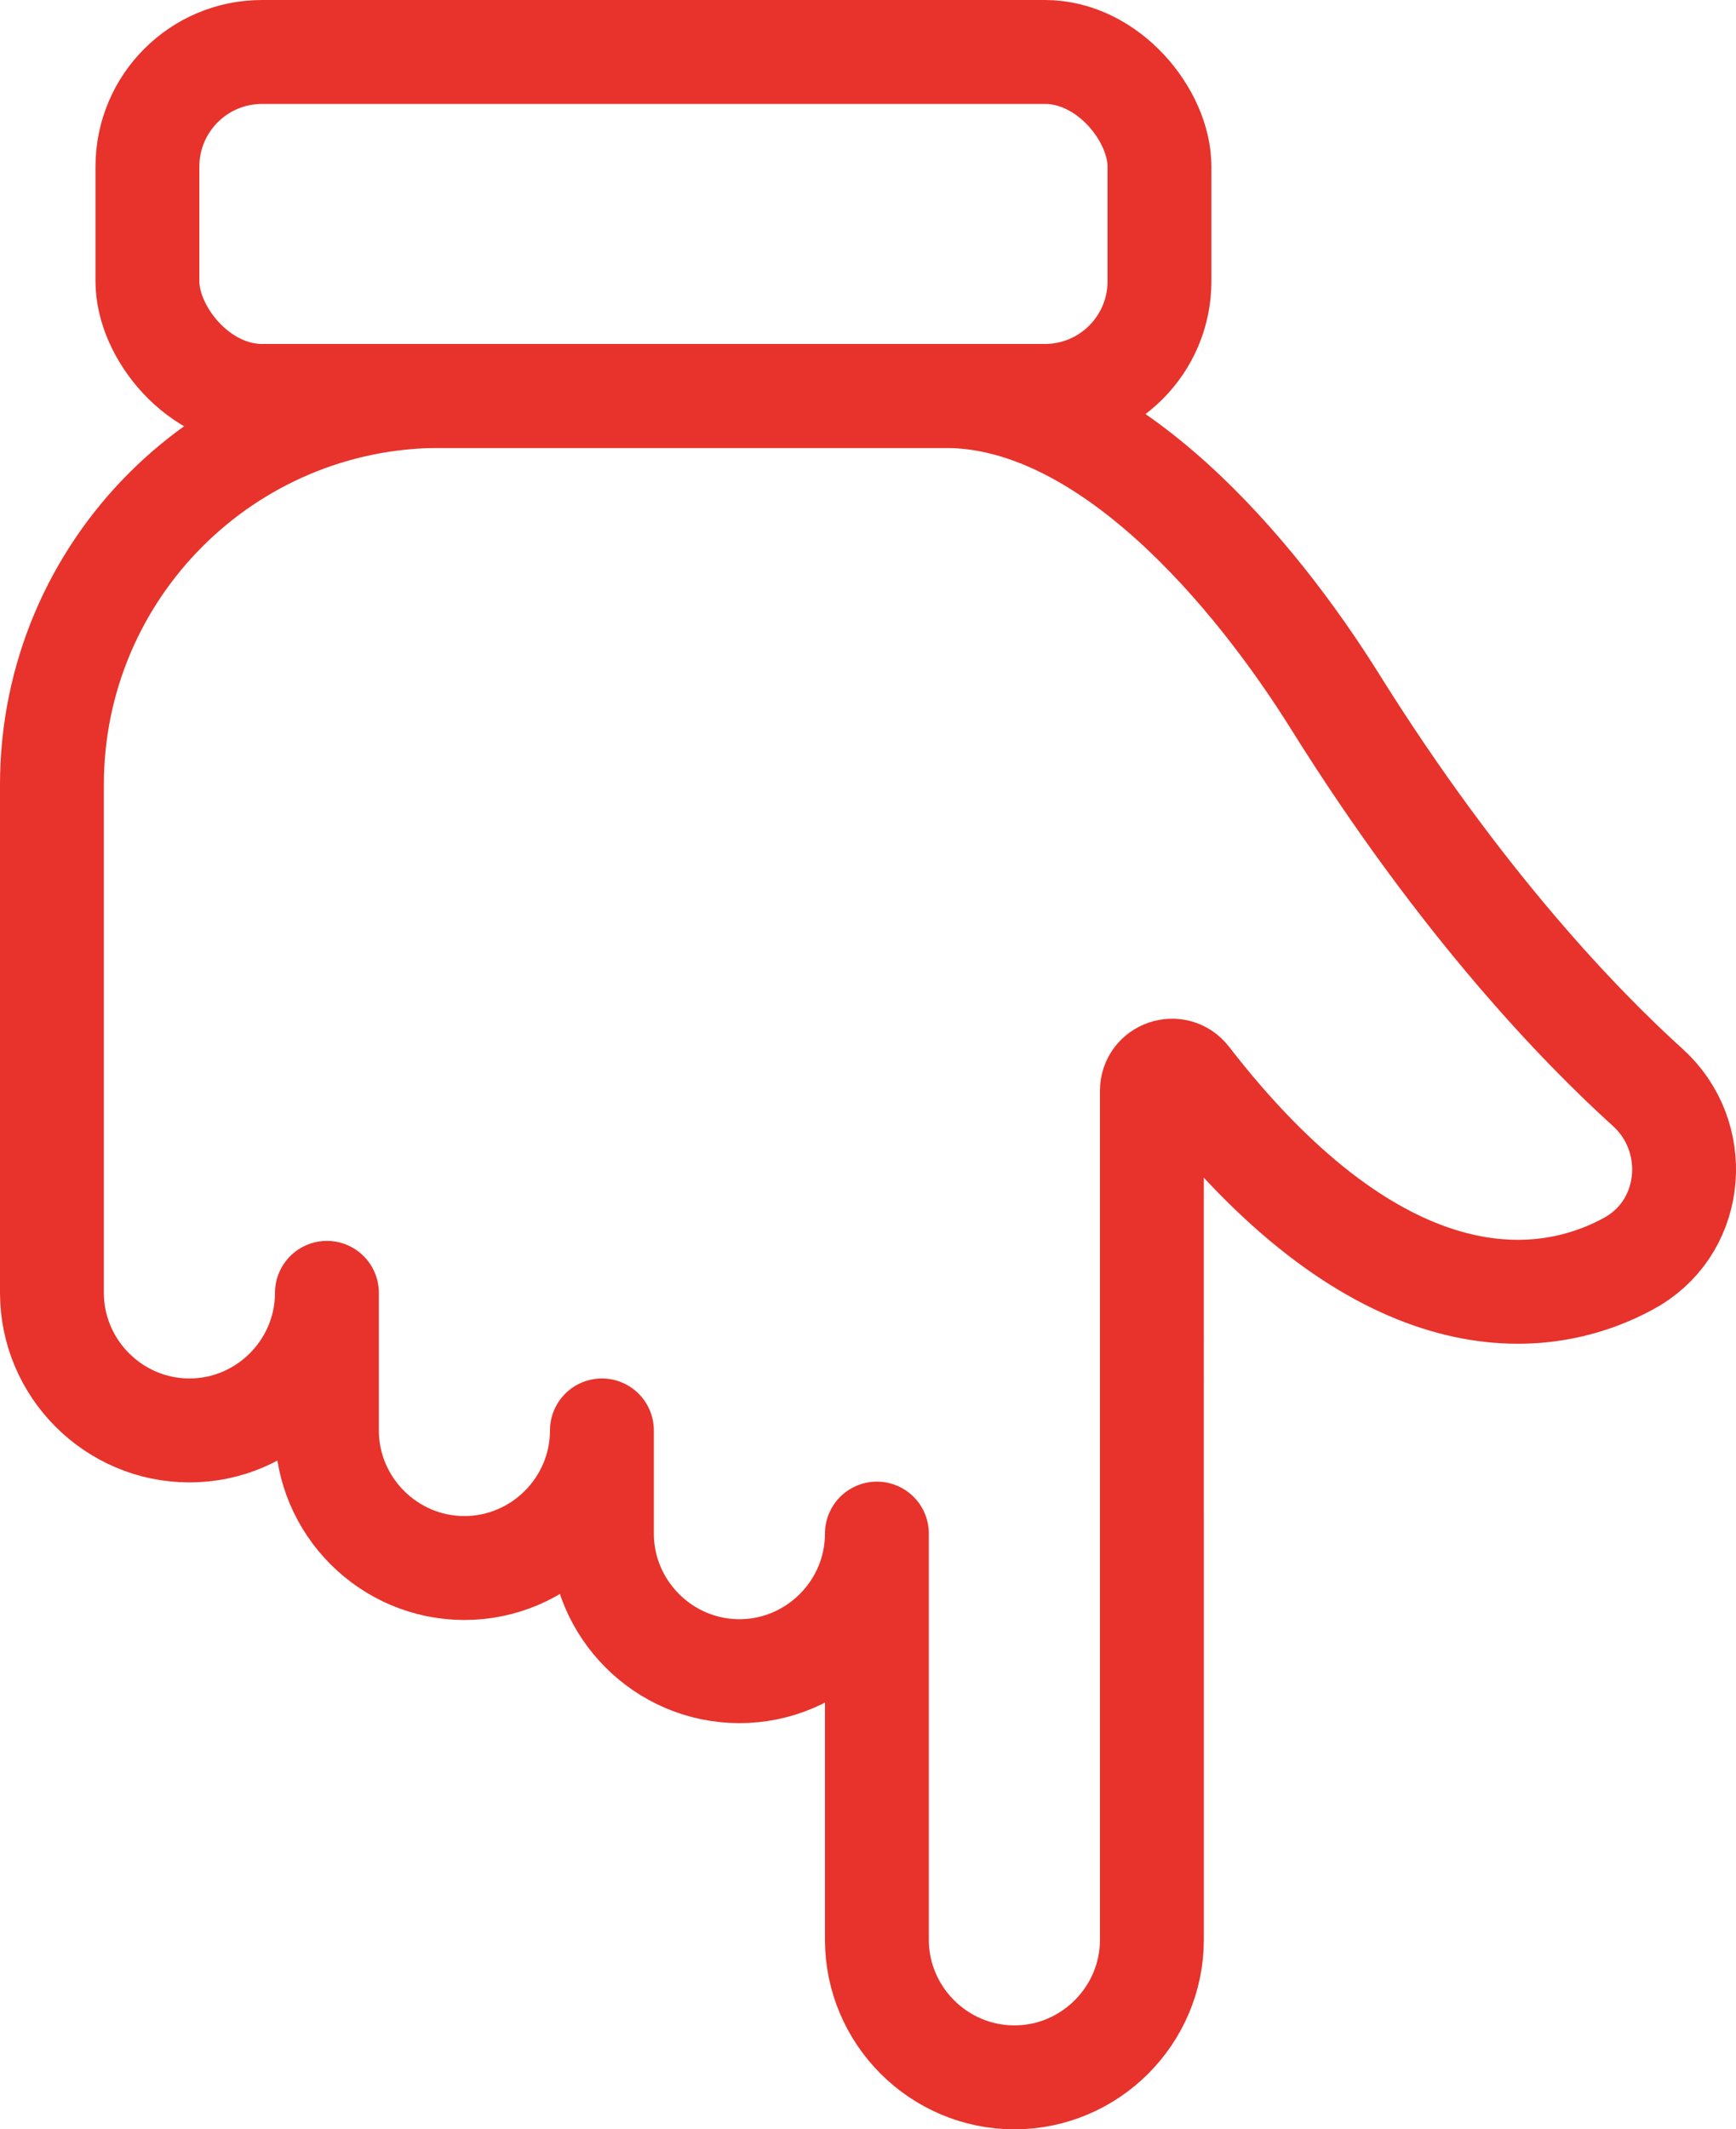
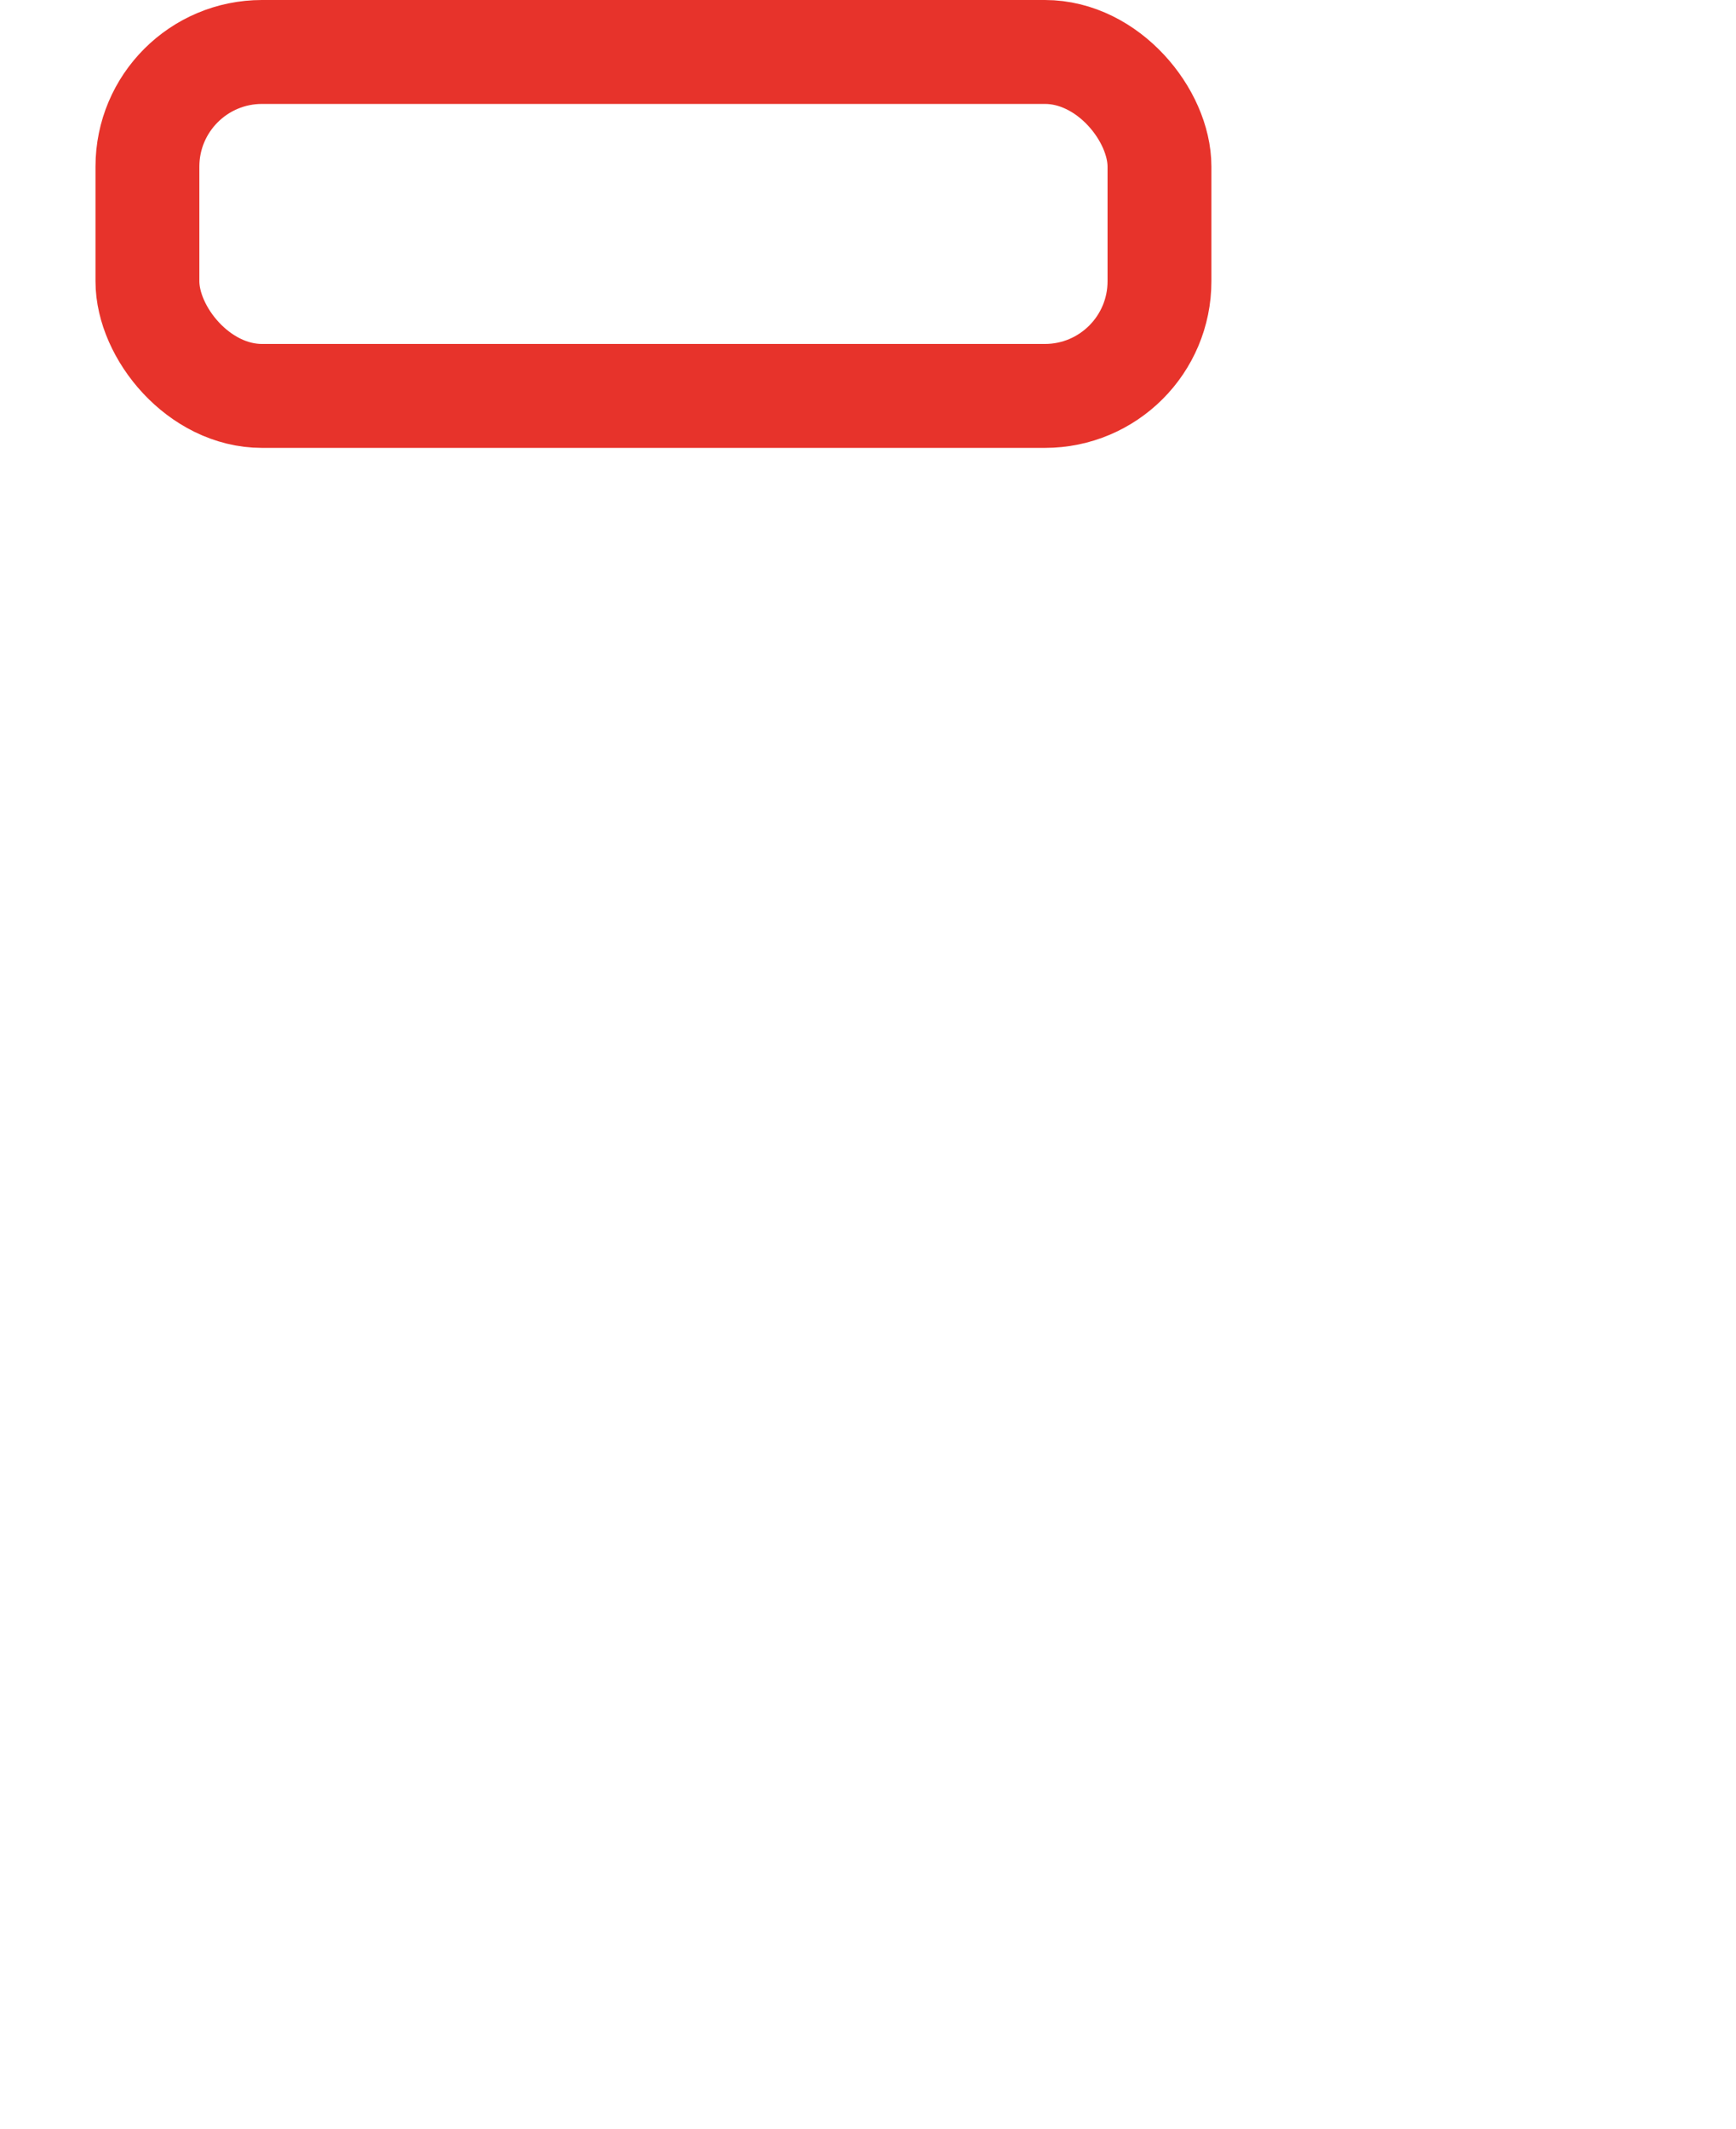
<svg xmlns="http://www.w3.org/2000/svg" viewBox="0 0 267.42 327.8">
  <g id="a" />
  <g id="b">
    <g id="c">
      <g>
-         <path d="M67.85,60.95c-33.06,0-59.85,26.8-59.85,59.85v78.23c0,11.65,9.53,21.18,21.18,21.18h0c11.65,0,21.18-9.53,21.18-21.18v21.18c0,11.65,9.53,21.18,21.18,21.18h0c11.65,0,21.18-9.53,21.18-21.18v15.88c0,11.65,9.53,21.18,21.18,21.18h0c11.65,0,21.18-9.53,21.18-21.18v62.53c0,11.65,9.53,21.18,21.18,21.18h0c11.65,0,21.18-9.53,21.18-21.18V167.93c0-2.96,3.75-4.23,5.56-1.89,27.74,35.82,52.29,36.83,67.68,28.59,.32-.17,.63-.35,.93-.53,9.49-5.75,10.46-19.24,2.23-26.68-10.24-9.26-28.69-28.23-48.17-59.4-12.16-19.46-34.91-47.06-60.01-47.06H67.85Z" style="fill:none; stroke:#e7332b; stroke-linecap:round; stroke-linejoin:round; stroke-width:16px;" />
        <rect x="22.71" y="8" width="155.9" height="52.95" rx="17.65" ry="17.65" style="fill:none; stroke:#e7332b; stroke-linecap:round; stroke-linejoin:round; stroke-width:16px;" />
      </g>
    </g>
  </g>
</svg>